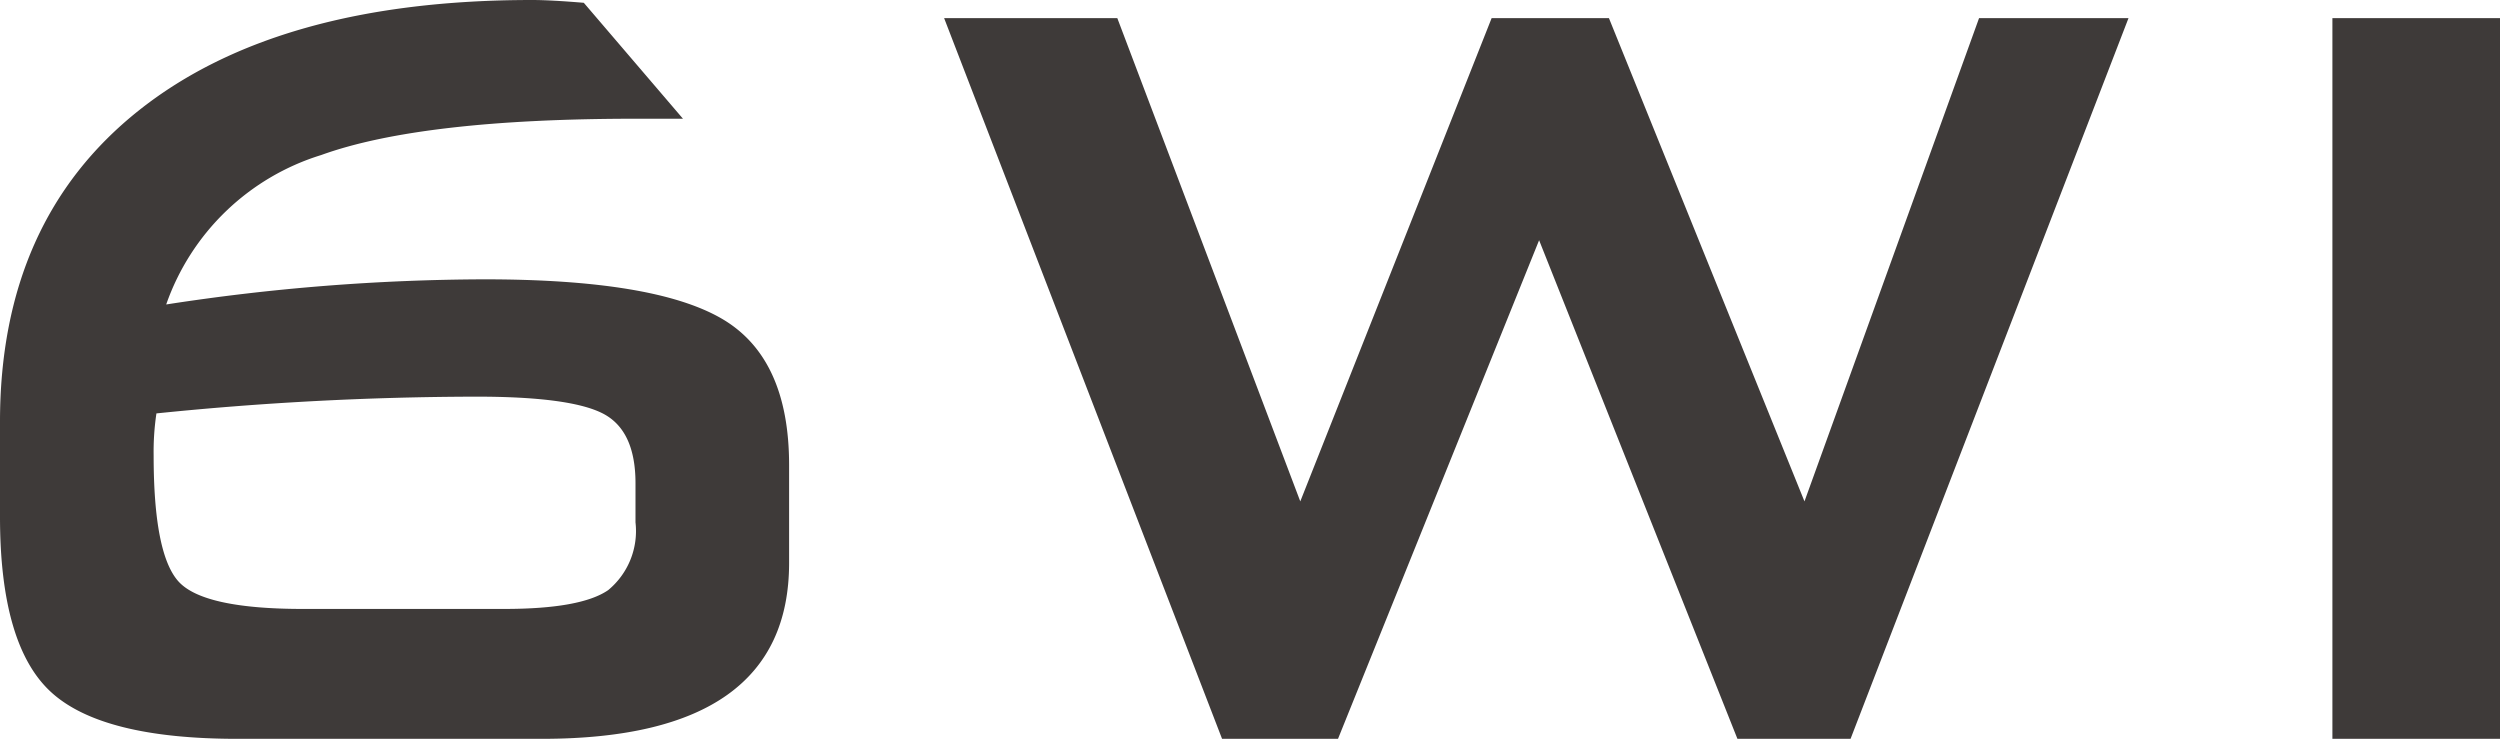
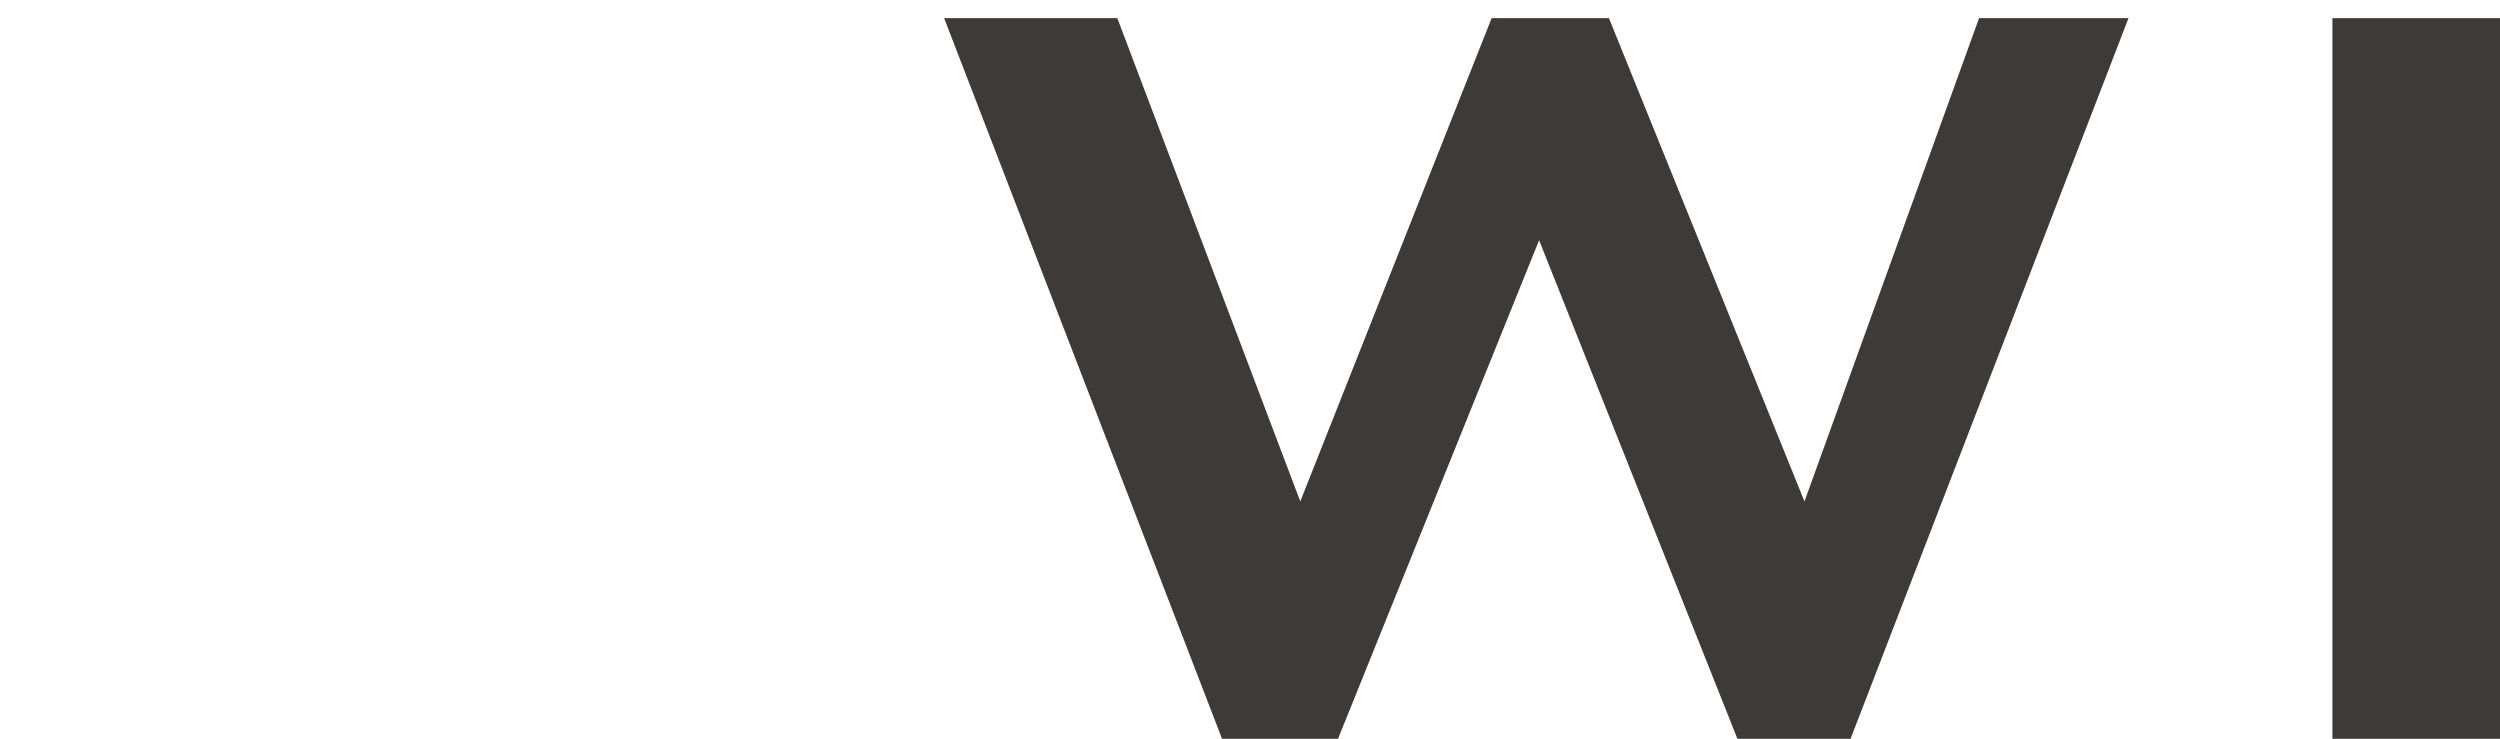
<svg xmlns="http://www.w3.org/2000/svg" id="レイヤー_1" data-name="レイヤー 1" width="125.3" height="37.03" viewBox="0 0 125.3 37.03">
  <defs>
    <style>
      .cls-1 {
        fill: #3e3a39;
      }
    </style>
  </defs>
  <g>
-     <path class="cls-1" d="M8.33,15.26A105.83,105.83,0,0,1,24.29,14q8.471,0,11.865,1.96t3.395,7.35v4.9q0,8.82-12.39,8.82H11.9q-6.79,0-9.344-2.345T0,25.9V21.14Q0,11.06,6.965,5.53T26.67,0c.606,0,1.471.047,2.59.14l4.97,5.81H31.92Q21.14,5.95,16.1,7.77A11.966,11.966,0,0,0,8.33,15.26Zm-.49,5.46a13.031,13.031,0,0,0-.14,2.1q0,4.9,1.225,6.3t6.265,1.4H25.271q3.847,0,5.214-.945a3.841,3.841,0,0,0,1.366-3.395V24.22q0-2.66-1.646-3.5t-6.335-.84A159.9,159.9,0,0,0,7.84,20.72Z" />
    <path class="cls-1" d="M61.25,37.03,47.32.91H56l9.17,24.22L74.76.91h5.88l9.8,24.22L99.19.91h7.49L92.75,37.03H87.08L77.14,12.04,67.061,37.03Z" />
    <path class="cls-1" d="M116.9,37.03V.91h8.4V37.03Z" />
  </g>
</svg>